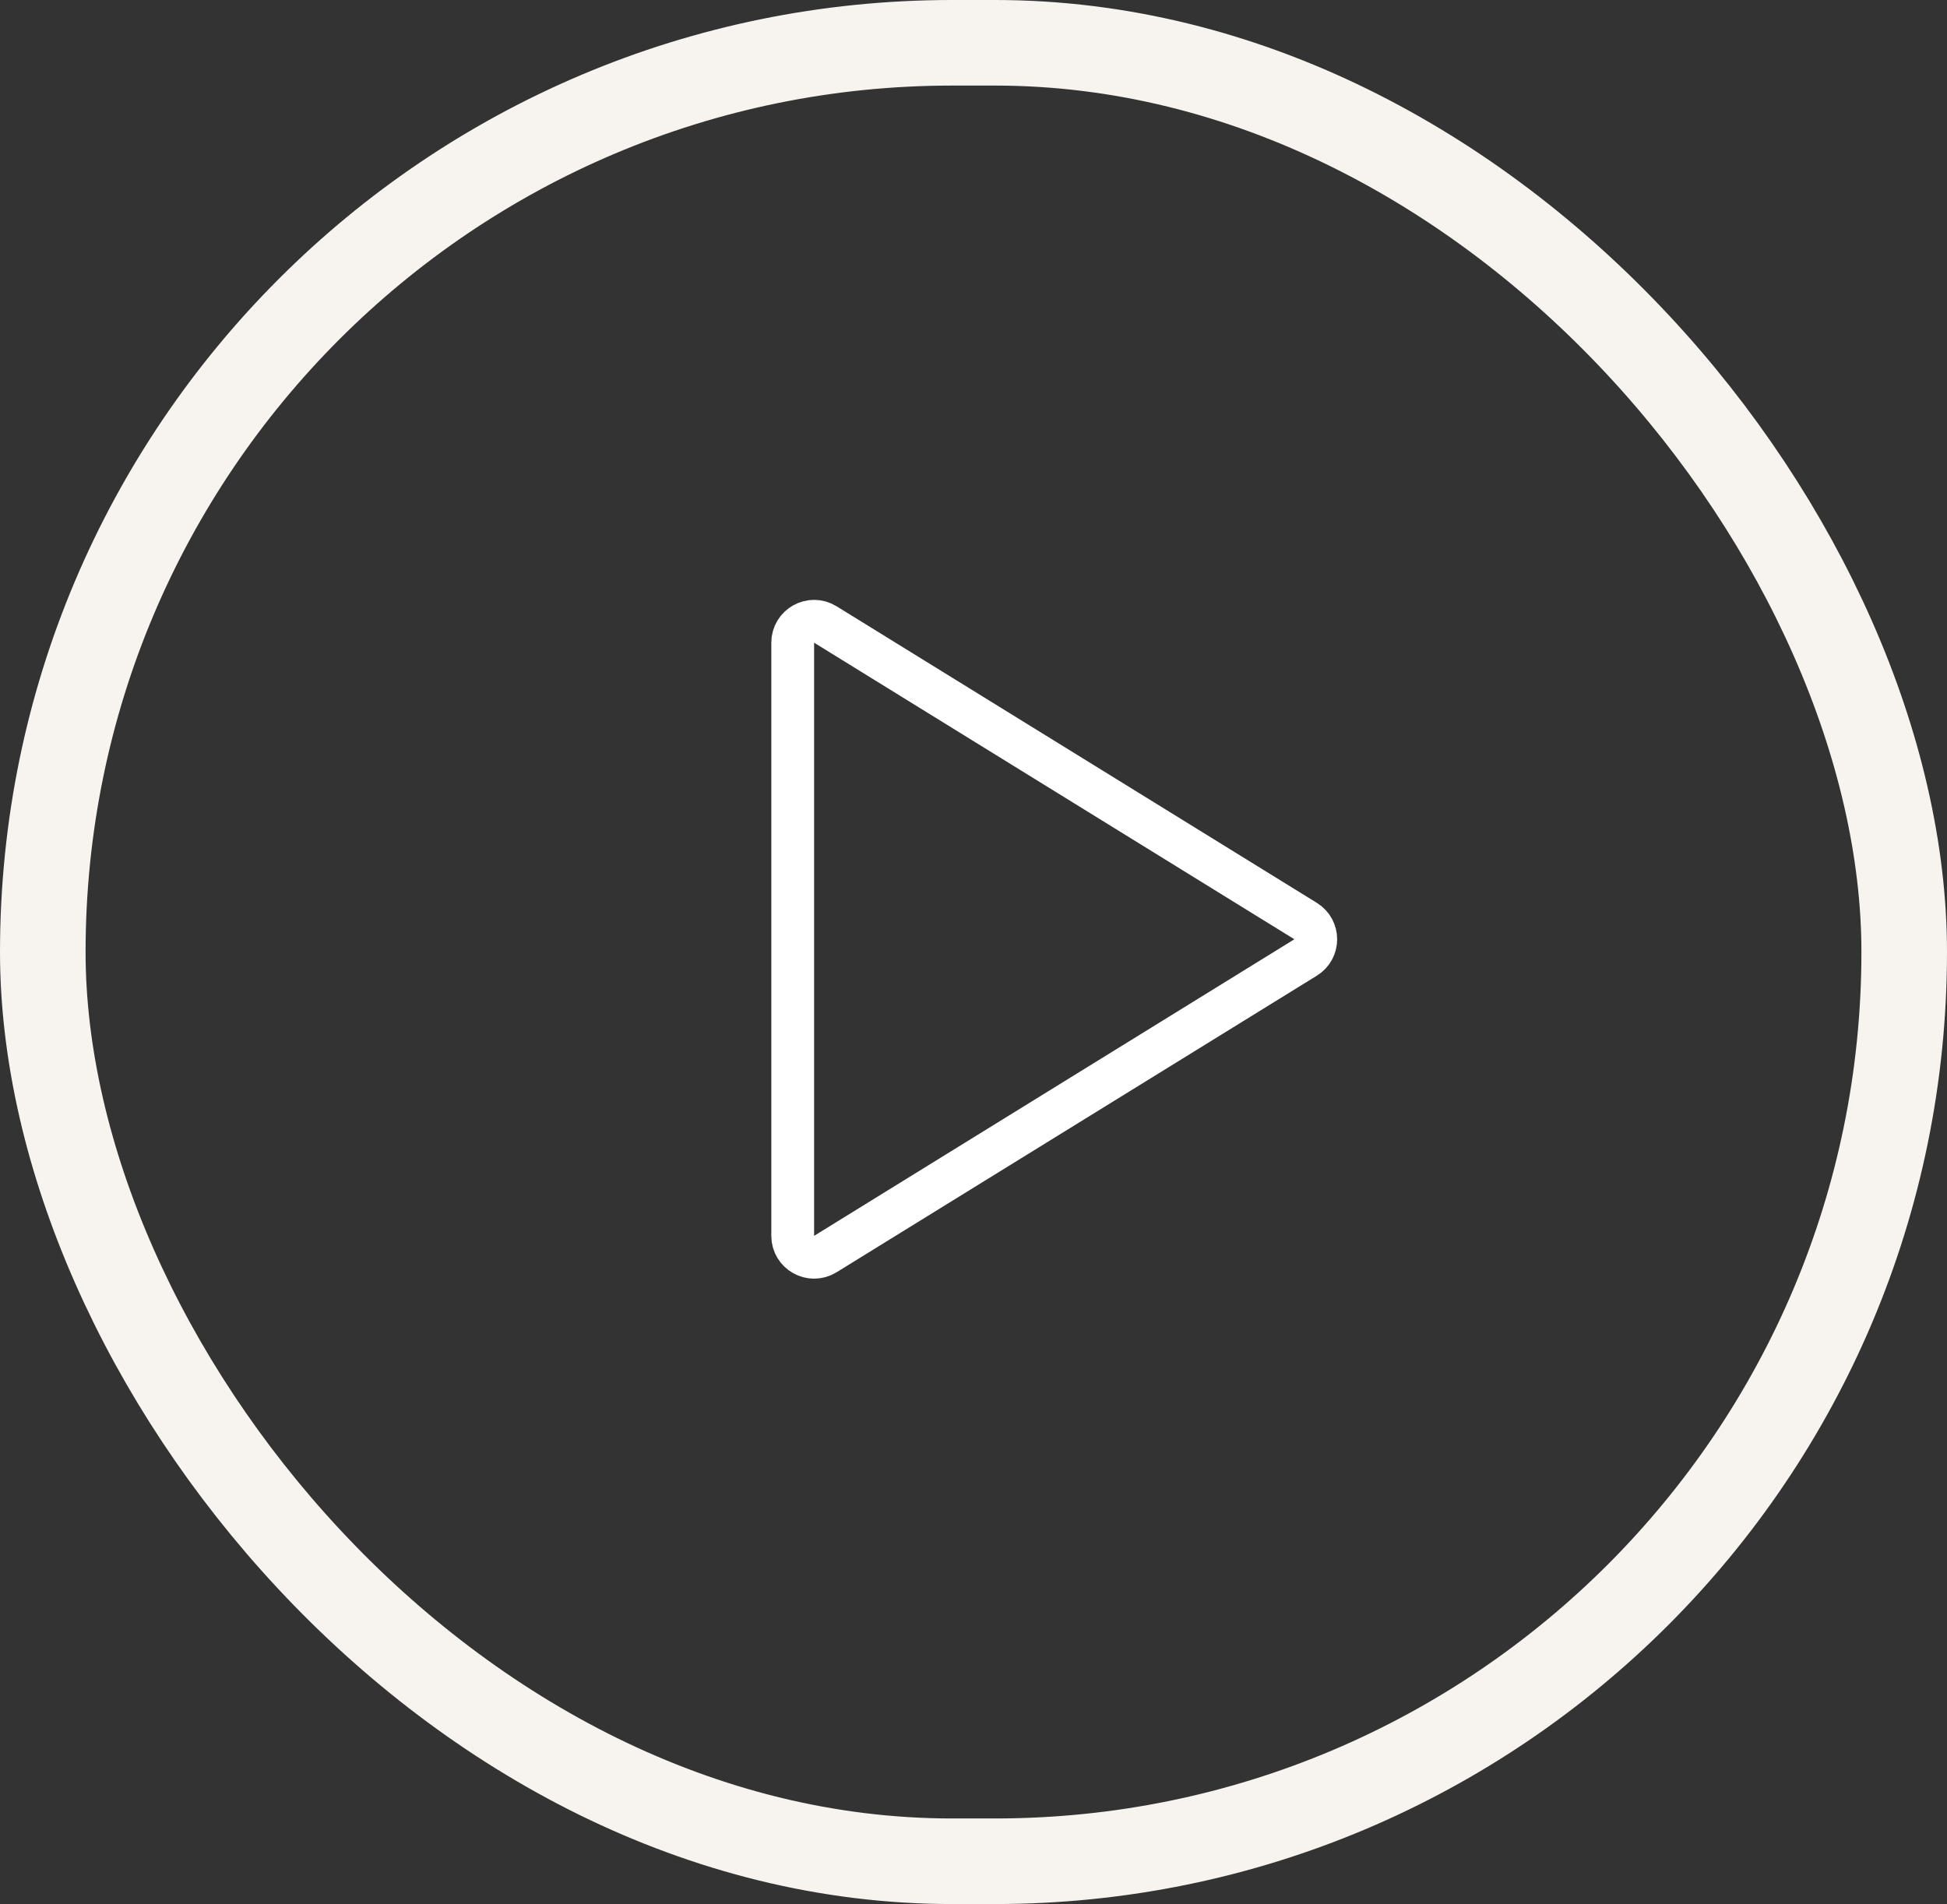
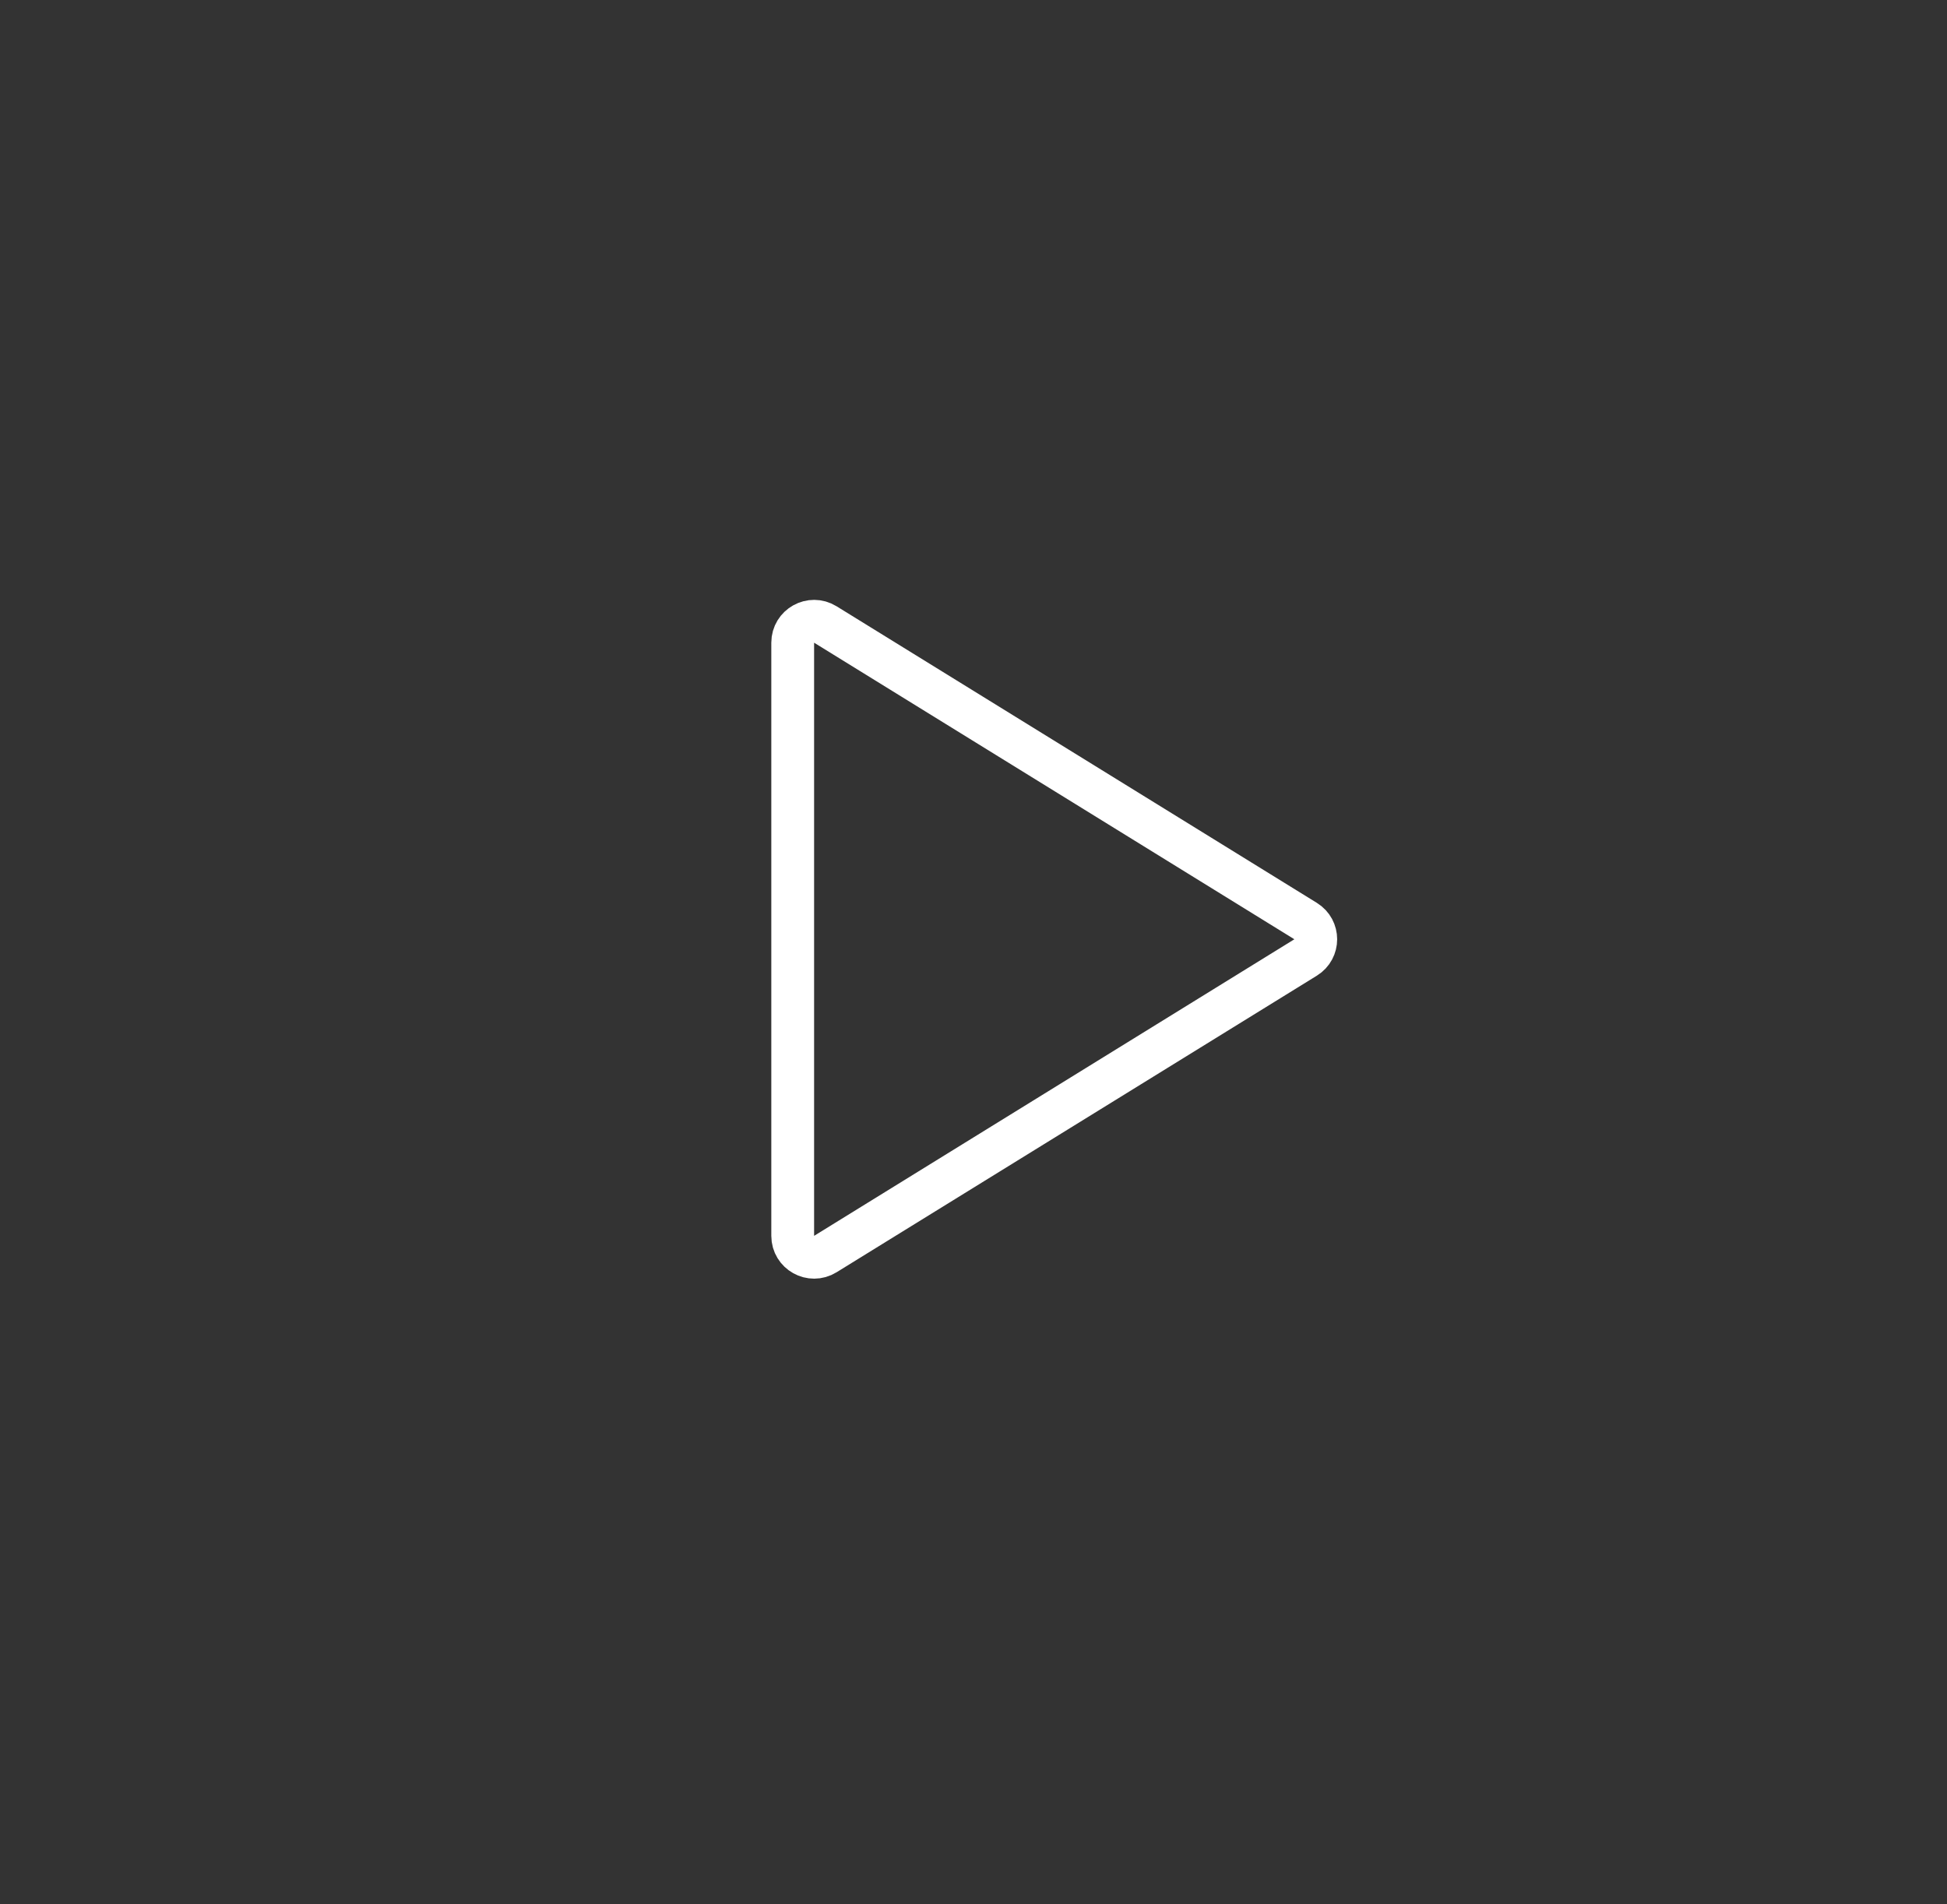
<svg xmlns="http://www.w3.org/2000/svg" width="91" height="89" viewBox="0 0 91 89" fill="none">
  <rect x="0" y="0" width="91" height="89" fill="#333333" stroke="none" />
  <path d="M61.022 43.053C61.655 43.444 61.655 44.364 61.022 44.755L38.575 58.618C37.909 59.029 37.05 58.55 37.05 57.767L37.05 30.041C37.05 29.258 37.909 28.779 38.575 29.19L61.022 43.053Z" stroke="white" stroke-width="2" />
-   <rect x="2" y="2" width="87" height="85" rx="42.5" stroke="#F7F3EE" stroke-width="4" />
</svg>